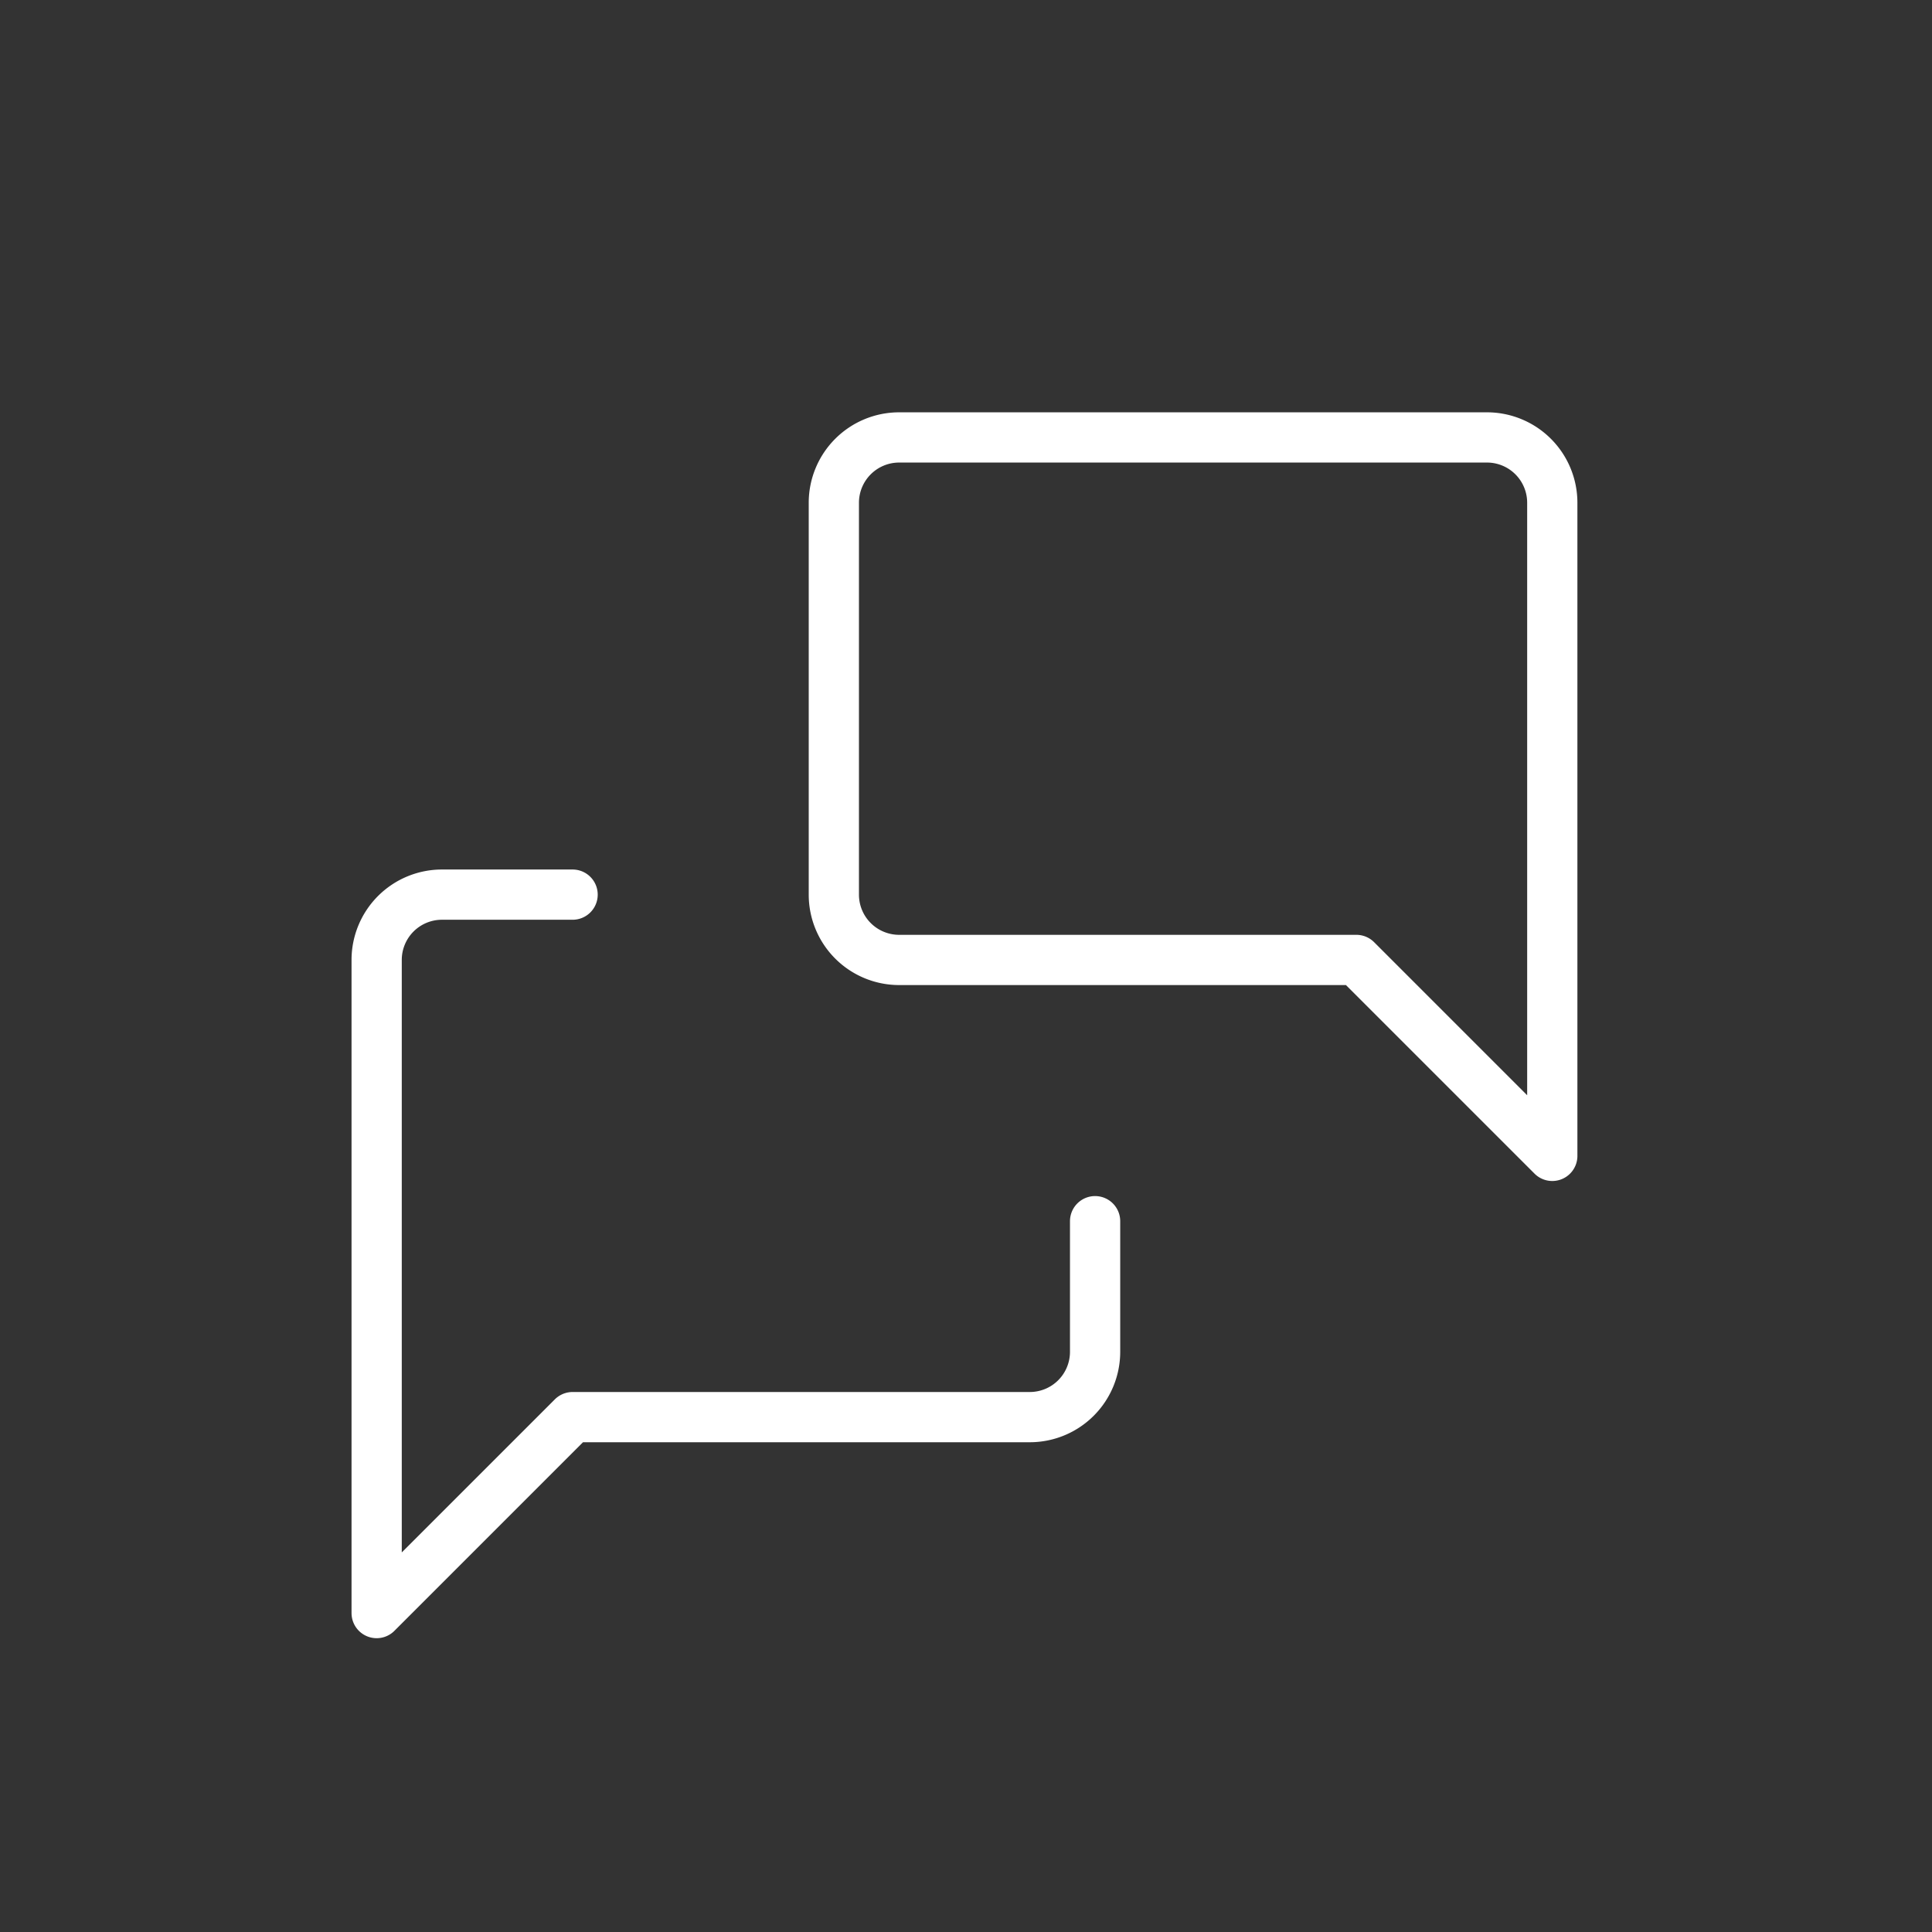
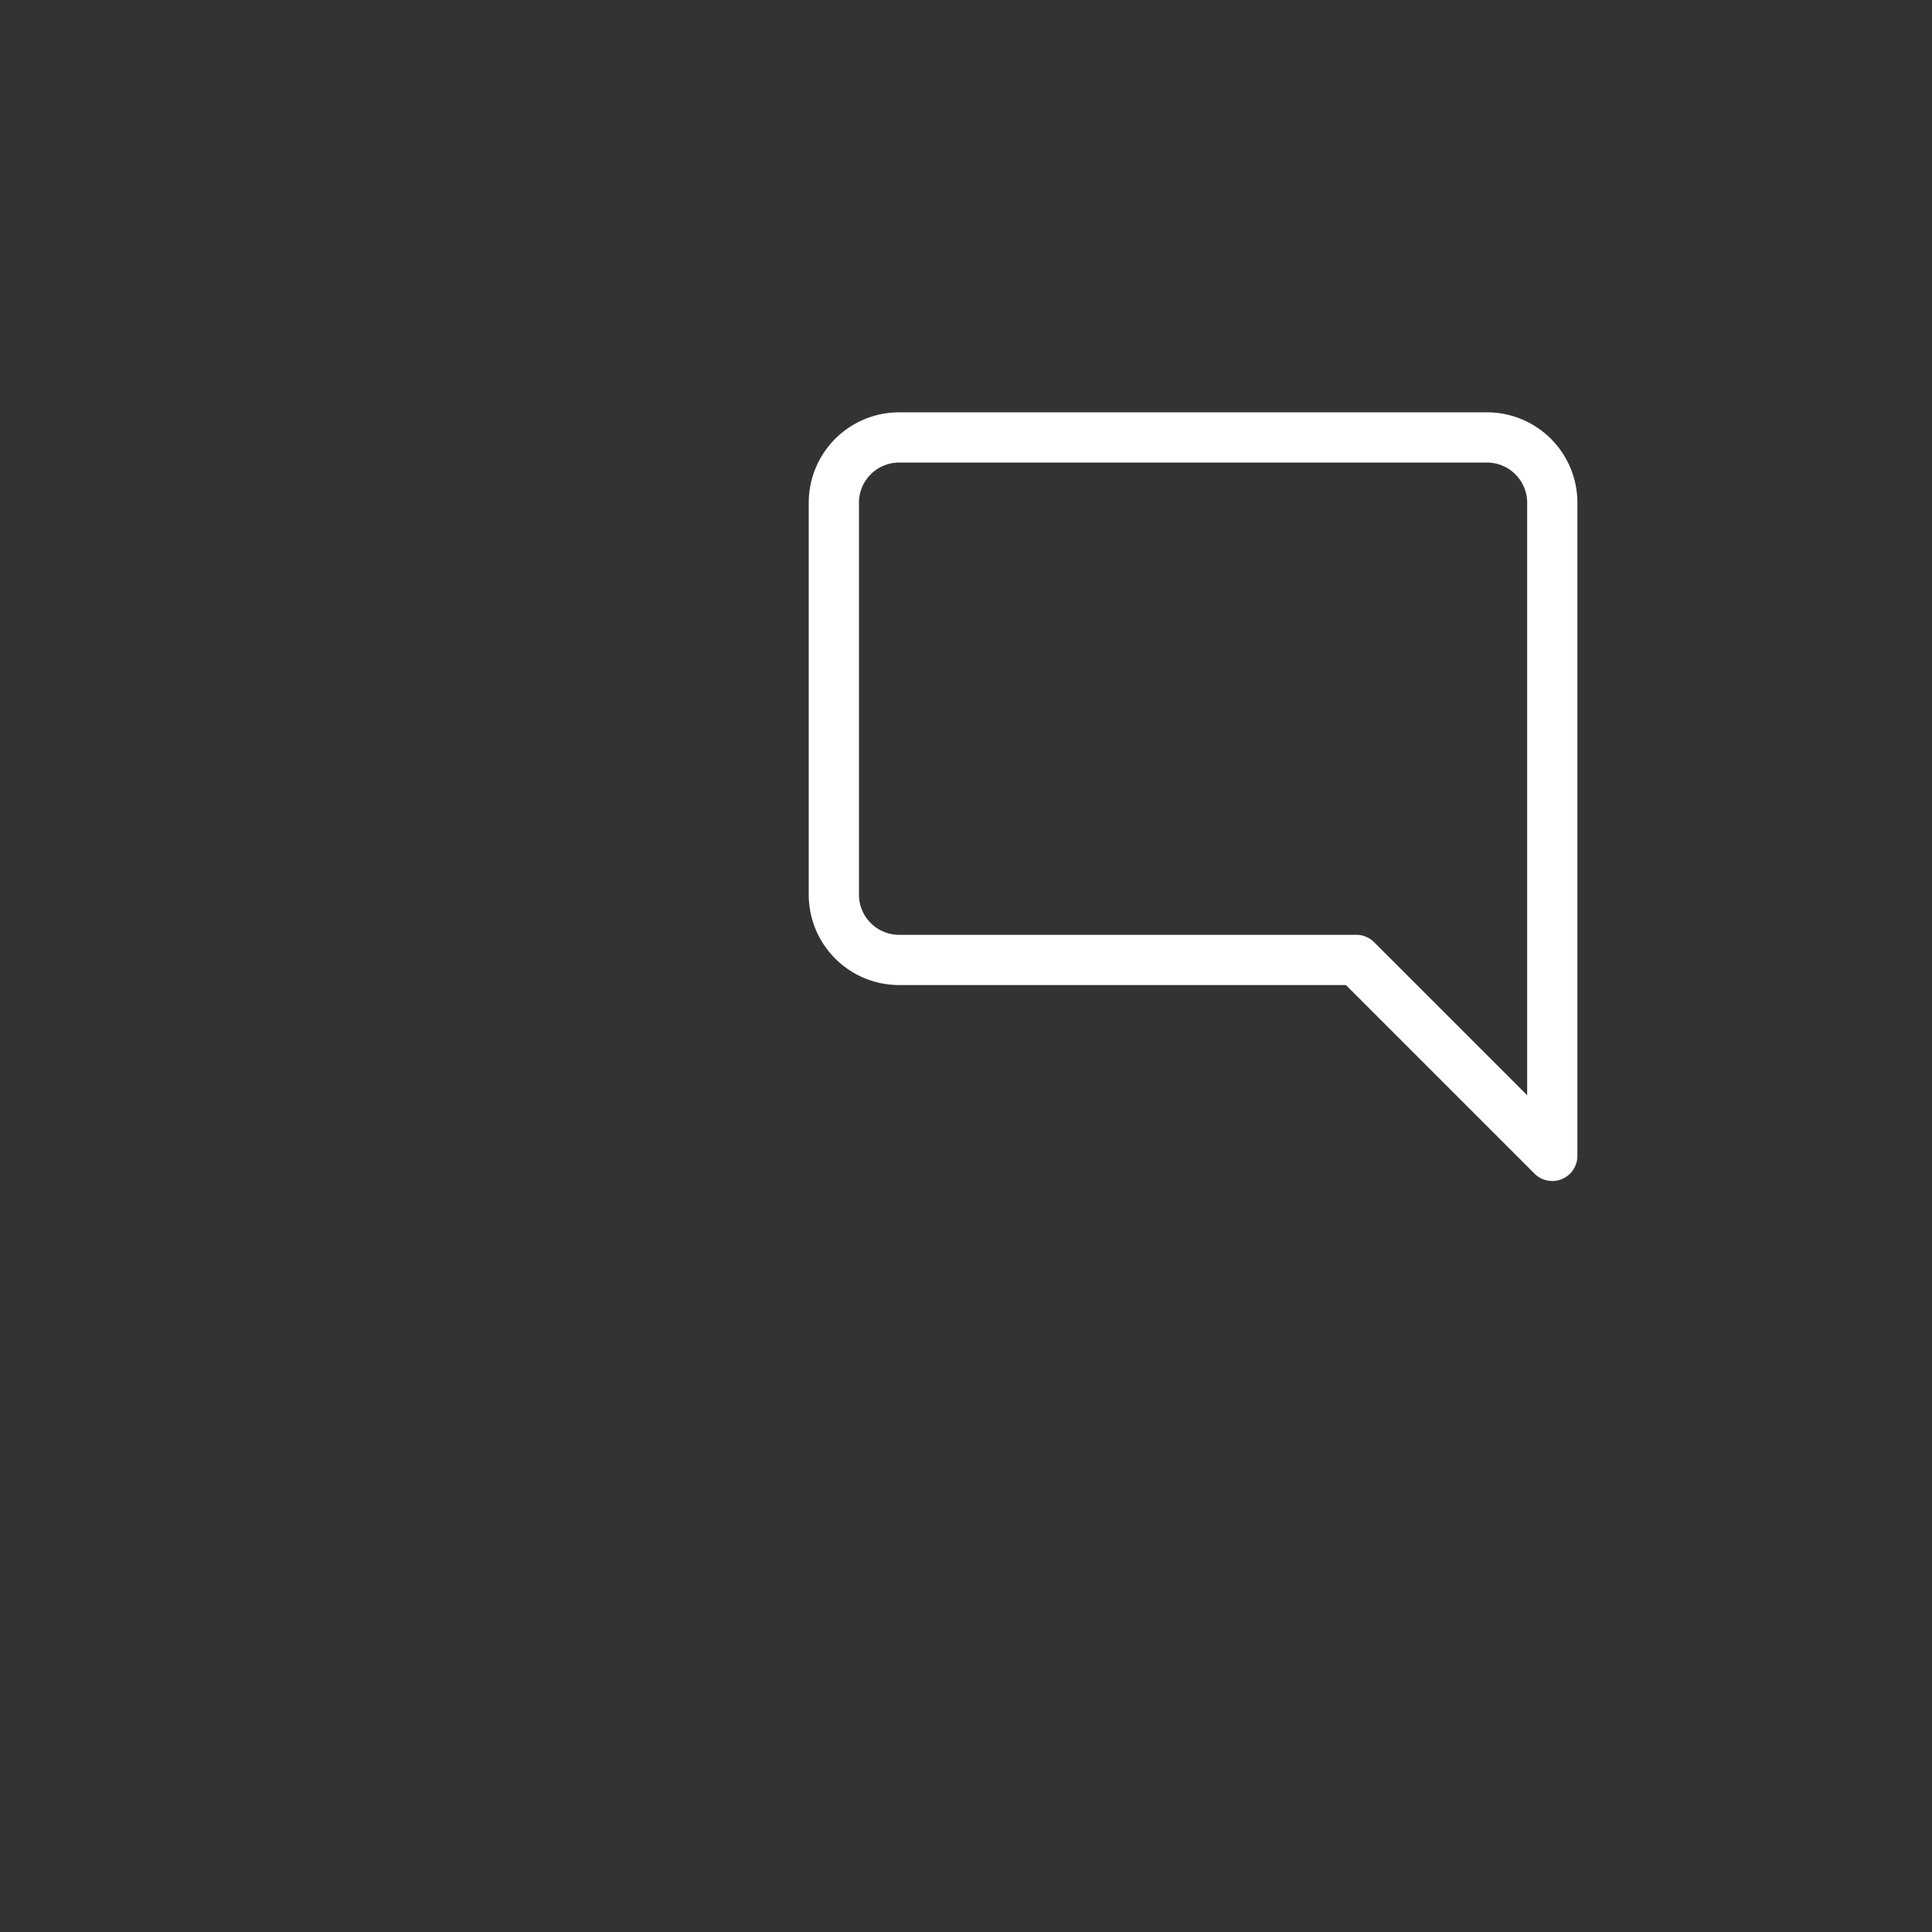
<svg xmlns="http://www.w3.org/2000/svg" viewBox="0 0 2000 2000">
  <rect x="0" y="0" width="2000" height="2000" fill="#333333" stroke="none" />
  <g fill="none" stroke="#fff" stroke-linecap="round" stroke-linejoin="round" stroke-width="52">
    <path d="m1606.92 1196.56-202.83-202.83h-473.28a67.61 67.61 0 0 1 -67.62-67.61v-405.67a67.62 67.62 0 0 1 67.62-67.62h608.5a67.62 67.62 0 0 1 67.61 67.62z" />
-     <path d="m1133.64 1264.17v135.23a67.61 67.61 0 0 1 -67.64 67.6h-473.25l-202.84 202.84v-676.11a67.61 67.61 0 0 1 67.61-67.61h135.23" />
  </g>
</svg>